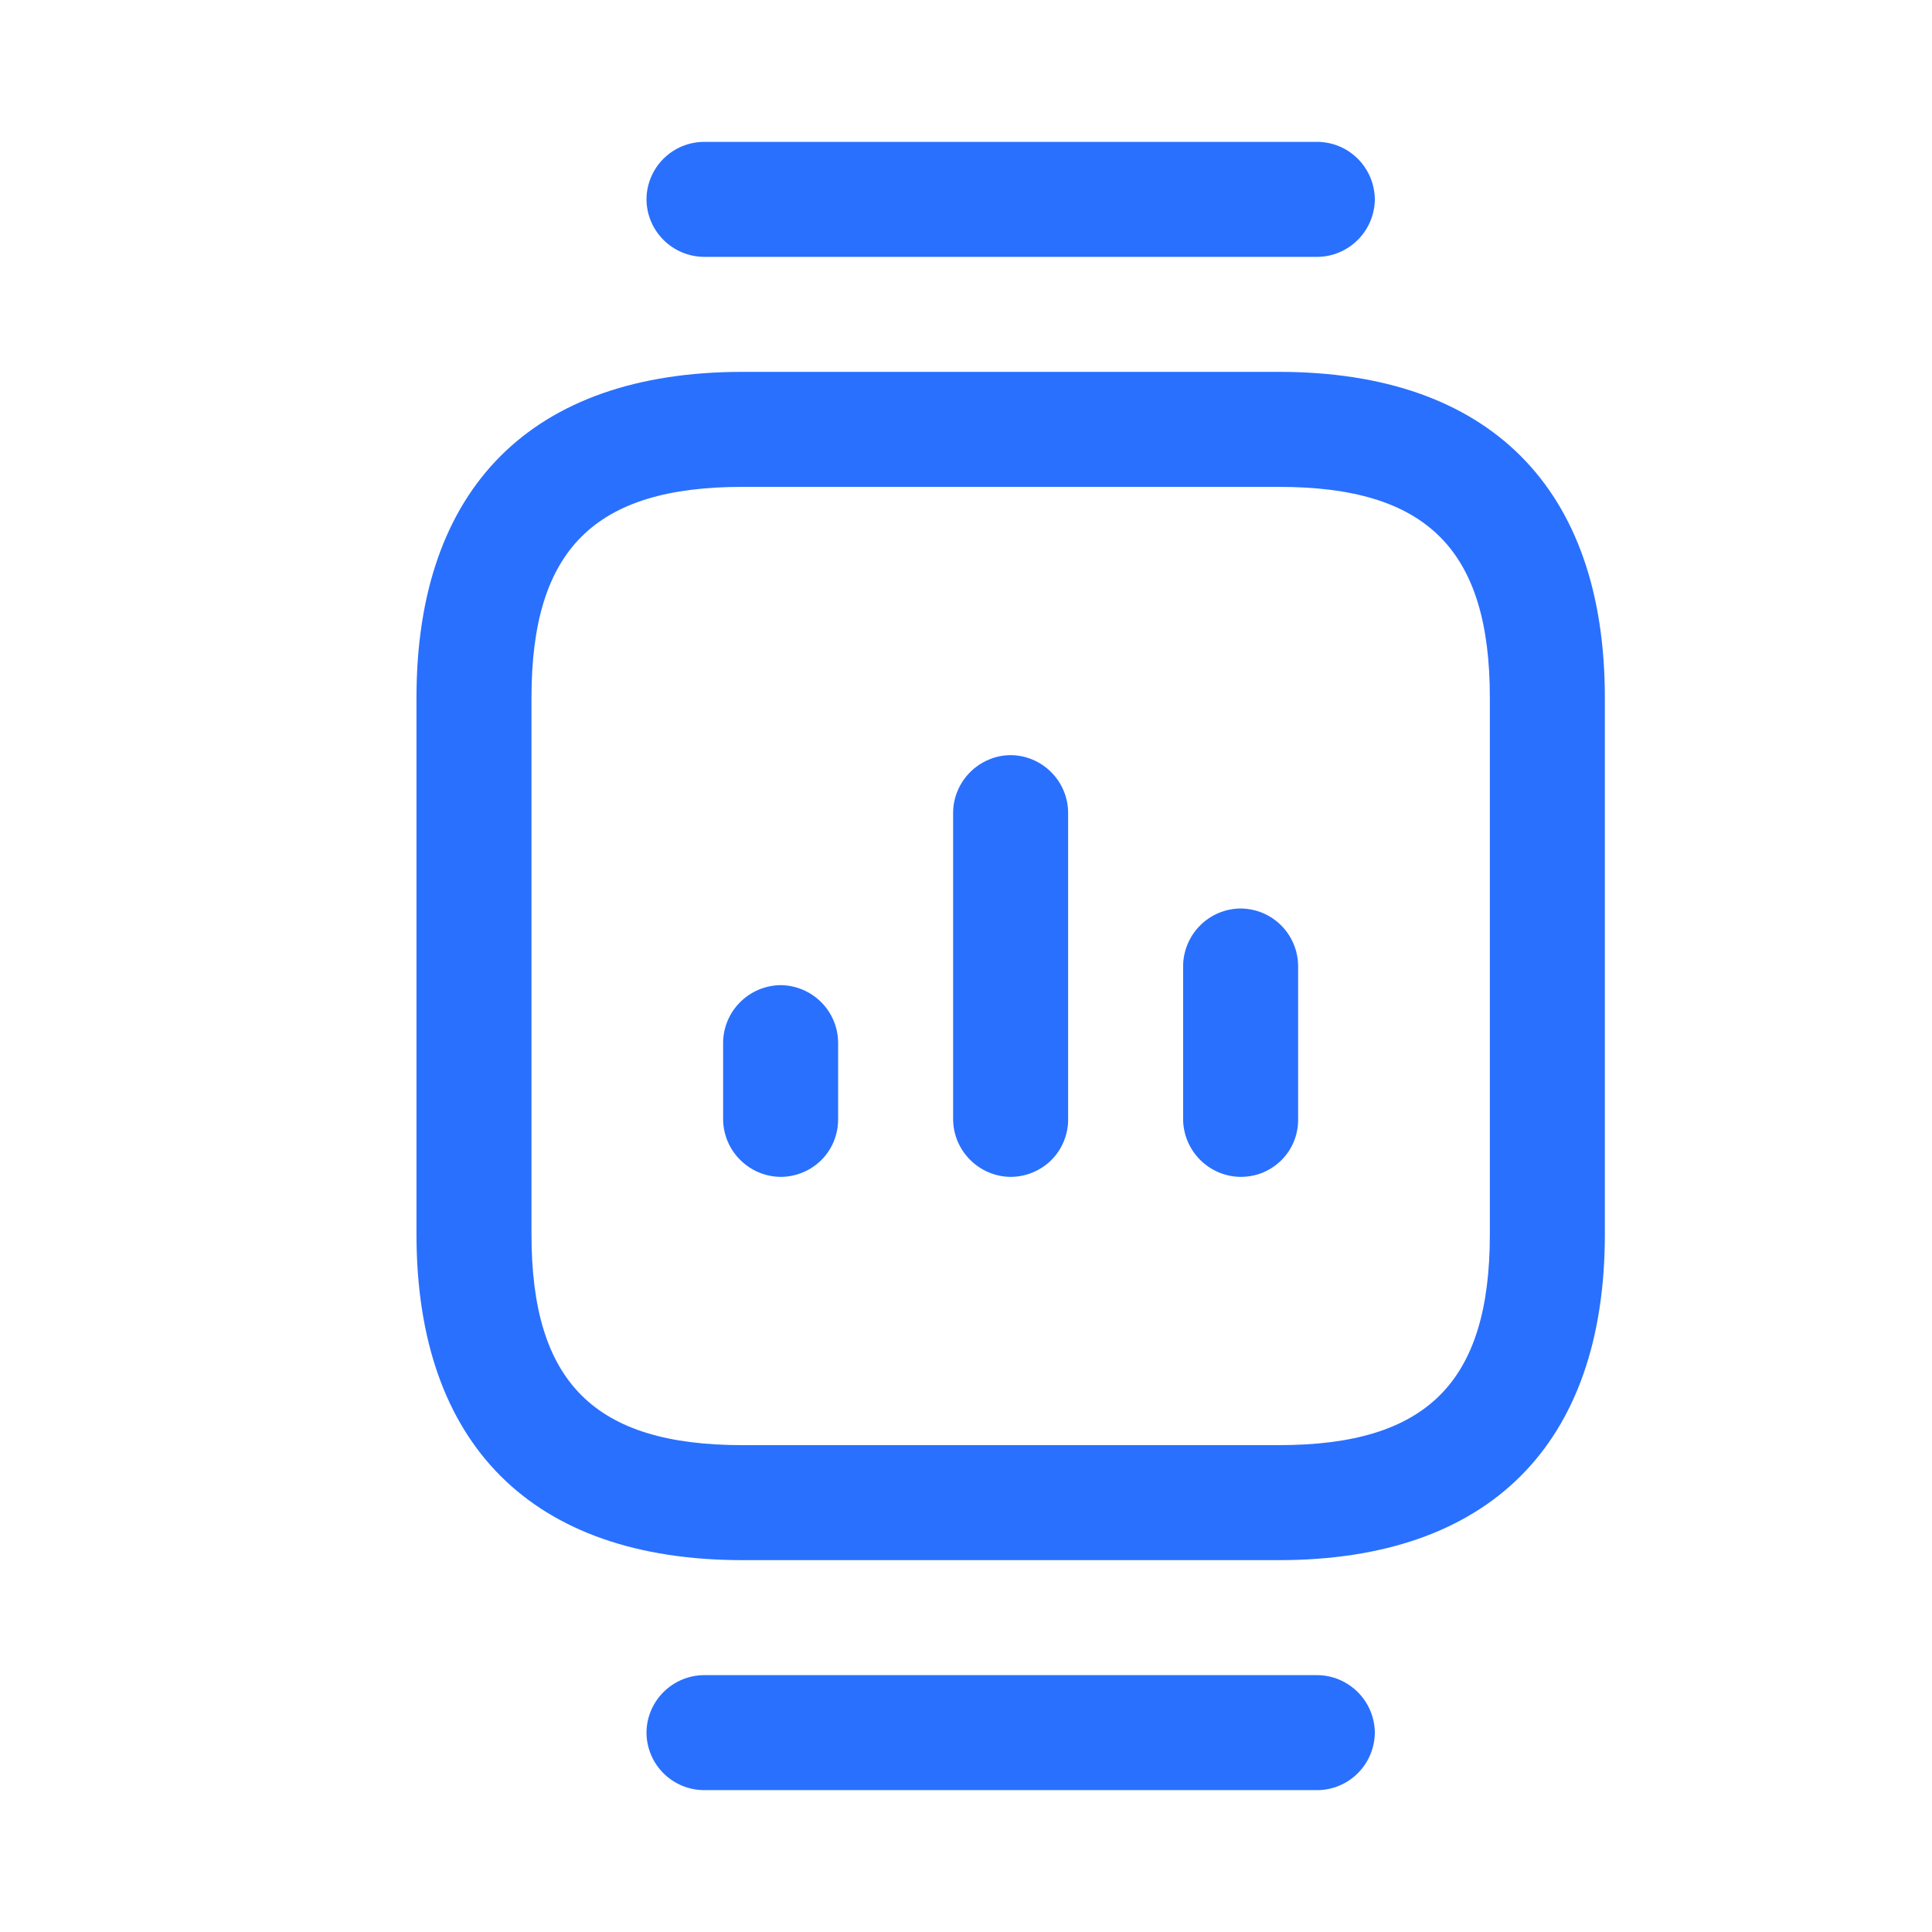
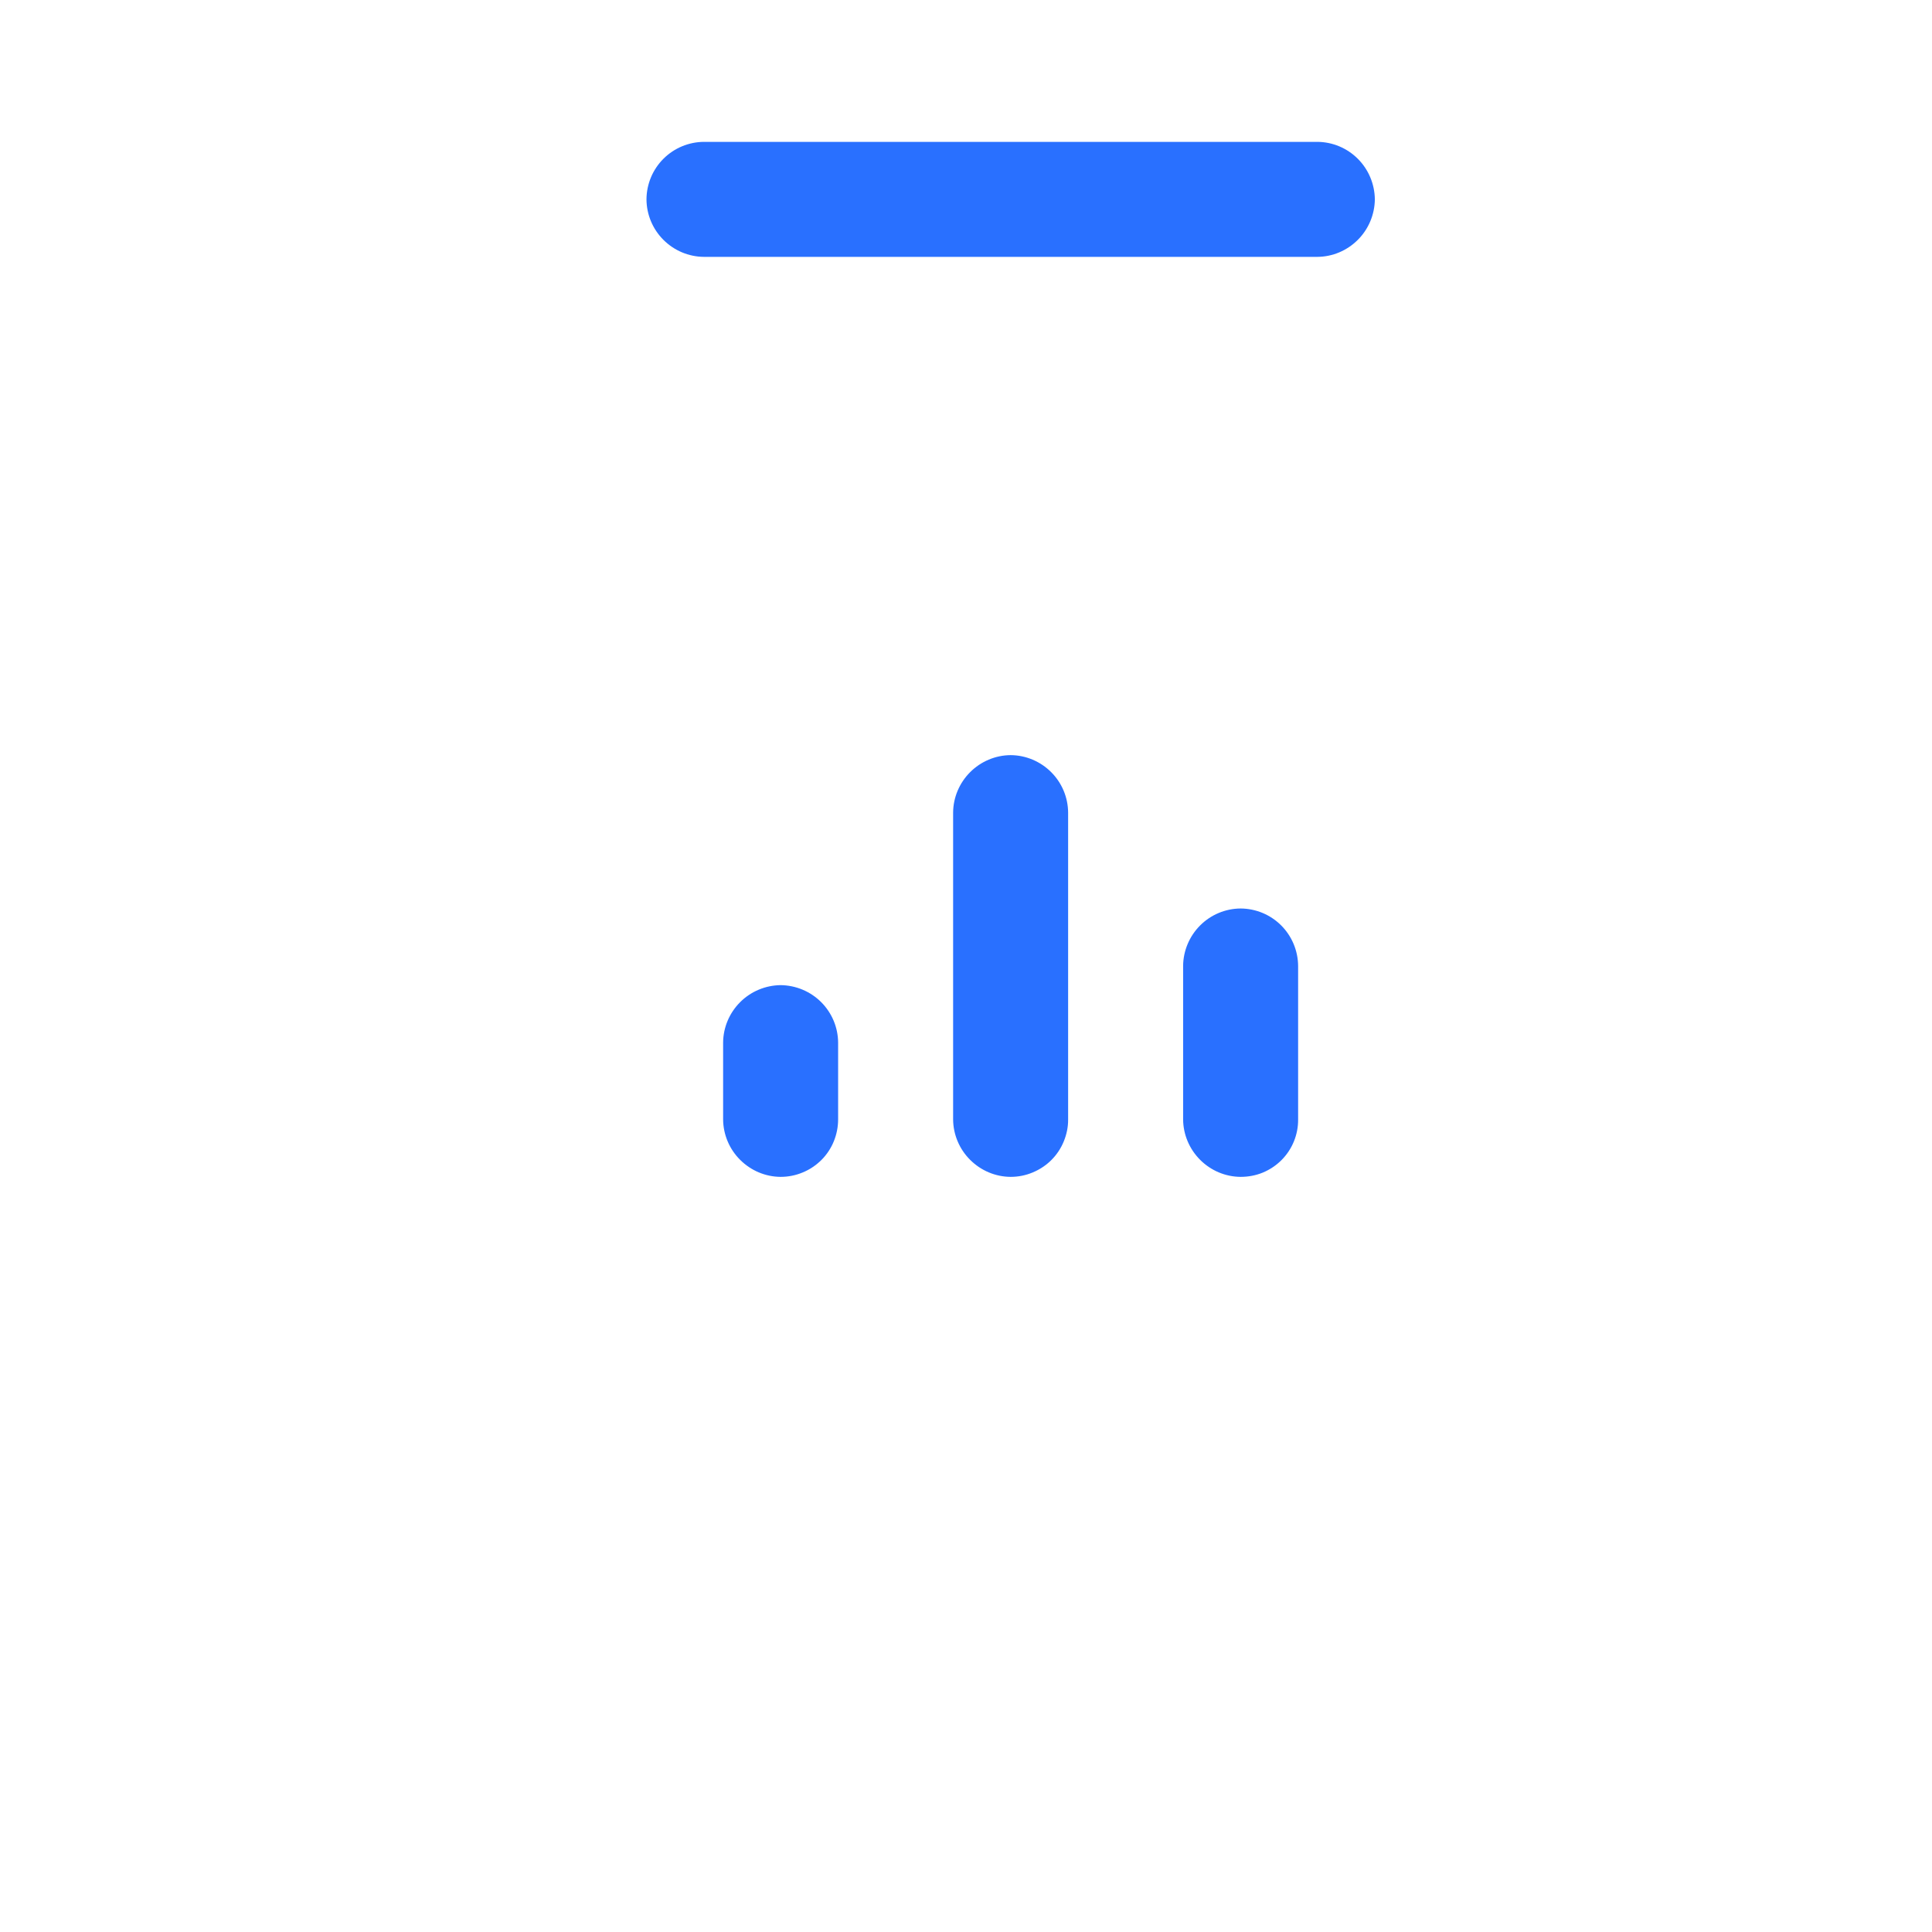
<svg xmlns="http://www.w3.org/2000/svg" width="21" height="21" viewBox="0 0 21 21" fill="none">
-   <path d="M13.902 16.958H8.069C5.785 16.958 4.527 15.7 4.527 13.417V7.583C4.527 5.3 5.785 4.042 8.069 4.042H13.902C16.185 4.042 17.444 5.3 17.444 7.583V13.417C17.444 15.7 16.185 16.958 13.902 16.958ZM8.069 5.292C6.46 5.292 5.777 5.975 5.777 7.583V13.417C5.777 15.025 6.46 15.708 8.069 15.708H13.902C15.51 15.708 16.194 15.025 16.194 13.417V7.583C16.194 5.975 15.51 5.292 13.902 5.292H8.069Z" fill="#2970FF" />
  <path d="M14.319 2.792H7.652C7.486 2.791 7.328 2.724 7.211 2.607C7.094 2.49 7.028 2.332 7.027 2.167C7.028 2.001 7.094 1.843 7.211 1.726C7.328 1.609 7.486 1.543 7.652 1.542L14.319 1.542C14.484 1.543 14.642 1.609 14.759 1.726C14.876 1.843 14.942 2.001 14.944 2.167C14.942 2.332 14.876 2.49 14.759 2.607C14.642 2.724 14.484 2.791 14.319 2.792Z" fill="#2970FF" />
-   <path d="M14.319 19.458H7.652C7.486 19.457 7.328 19.391 7.211 19.274C7.094 19.157 7.028 18.999 7.027 18.833C7.028 18.668 7.094 18.51 7.211 18.393C7.328 18.276 7.486 18.209 7.652 18.208H14.319C14.484 18.209 14.642 18.276 14.759 18.393C14.876 18.51 14.942 18.668 14.944 18.833C14.942 18.999 14.876 19.157 14.759 19.274C14.642 19.391 14.484 19.457 14.319 19.458Z" fill="#2970FF" />
  <path d="M10.985 12.792C10.82 12.791 10.662 12.724 10.545 12.607C10.428 12.491 10.361 12.332 10.36 12.167V8.833C10.361 8.668 10.428 8.51 10.545 8.393C10.662 8.276 10.82 8.209 10.985 8.208C11.151 8.209 11.309 8.276 11.426 8.393C11.543 8.51 11.609 8.668 11.61 8.833V12.167C11.611 12.249 11.594 12.33 11.563 12.406C11.532 12.482 11.486 12.551 11.428 12.609C11.37 12.667 11.3 12.713 11.225 12.744C11.149 12.776 11.068 12.792 10.985 12.792Z" fill="#2970FF" />
  <path d="M13.485 12.792C13.32 12.791 13.162 12.724 13.045 12.607C12.928 12.49 12.861 12.332 12.86 12.167V10.5C12.861 10.335 12.928 10.176 13.045 10.059C13.162 9.942 13.32 9.876 13.485 9.875C13.651 9.876 13.809 9.942 13.926 10.059C14.043 10.176 14.109 10.335 14.11 10.5V12.167C14.111 12.249 14.095 12.331 14.064 12.407C14.033 12.483 13.987 12.552 13.929 12.61C13.871 12.668 13.802 12.714 13.725 12.746C13.649 12.777 13.568 12.792 13.485 12.792Z" fill="#2970FF" />
  <path d="M8.485 12.792C8.32 12.791 8.162 12.724 8.045 12.607C7.928 12.491 7.861 12.332 7.86 12.167V11.333C7.861 11.168 7.928 11.01 8.045 10.893C8.162 10.776 8.32 10.71 8.485 10.708C8.651 10.71 8.809 10.776 8.926 10.893C9.043 11.01 9.109 11.168 9.11 11.333V12.167C9.11 12.249 9.094 12.33 9.063 12.406C9.032 12.482 8.986 12.551 8.928 12.609C8.869 12.667 8.801 12.713 8.725 12.744C8.649 12.776 8.567 12.792 8.485 12.792Z" fill="#2970FF" />
</svg>